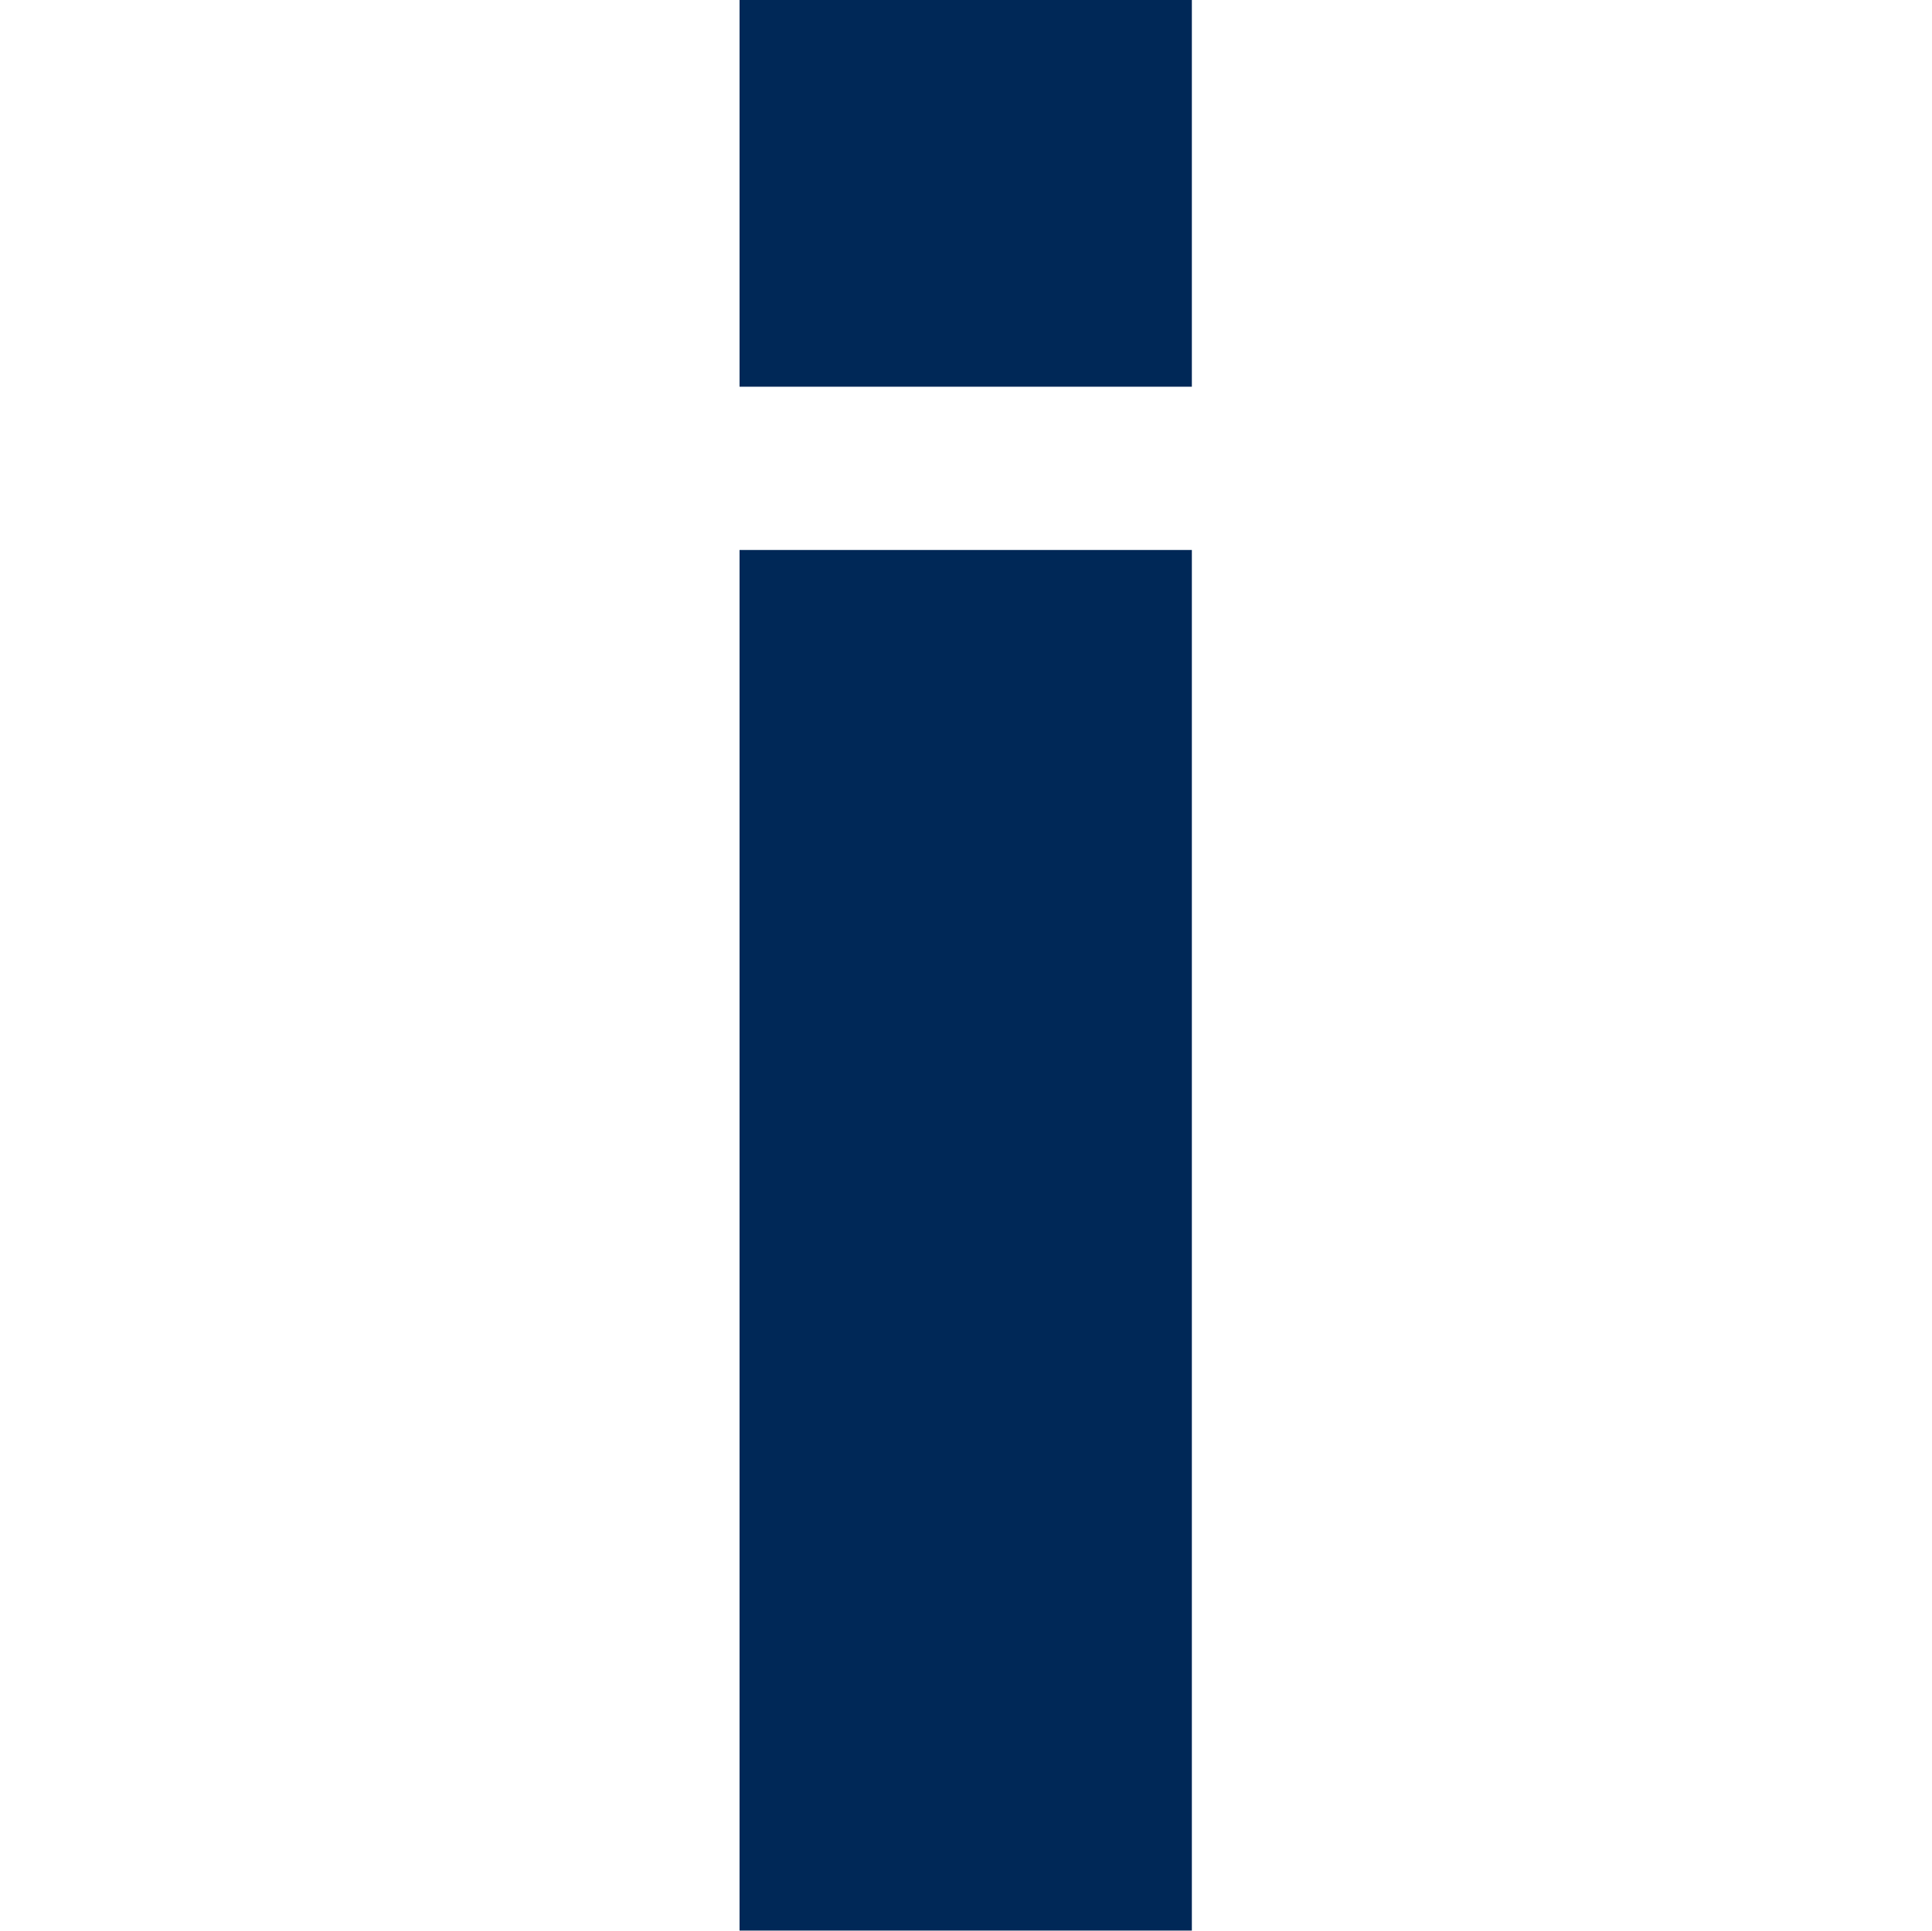
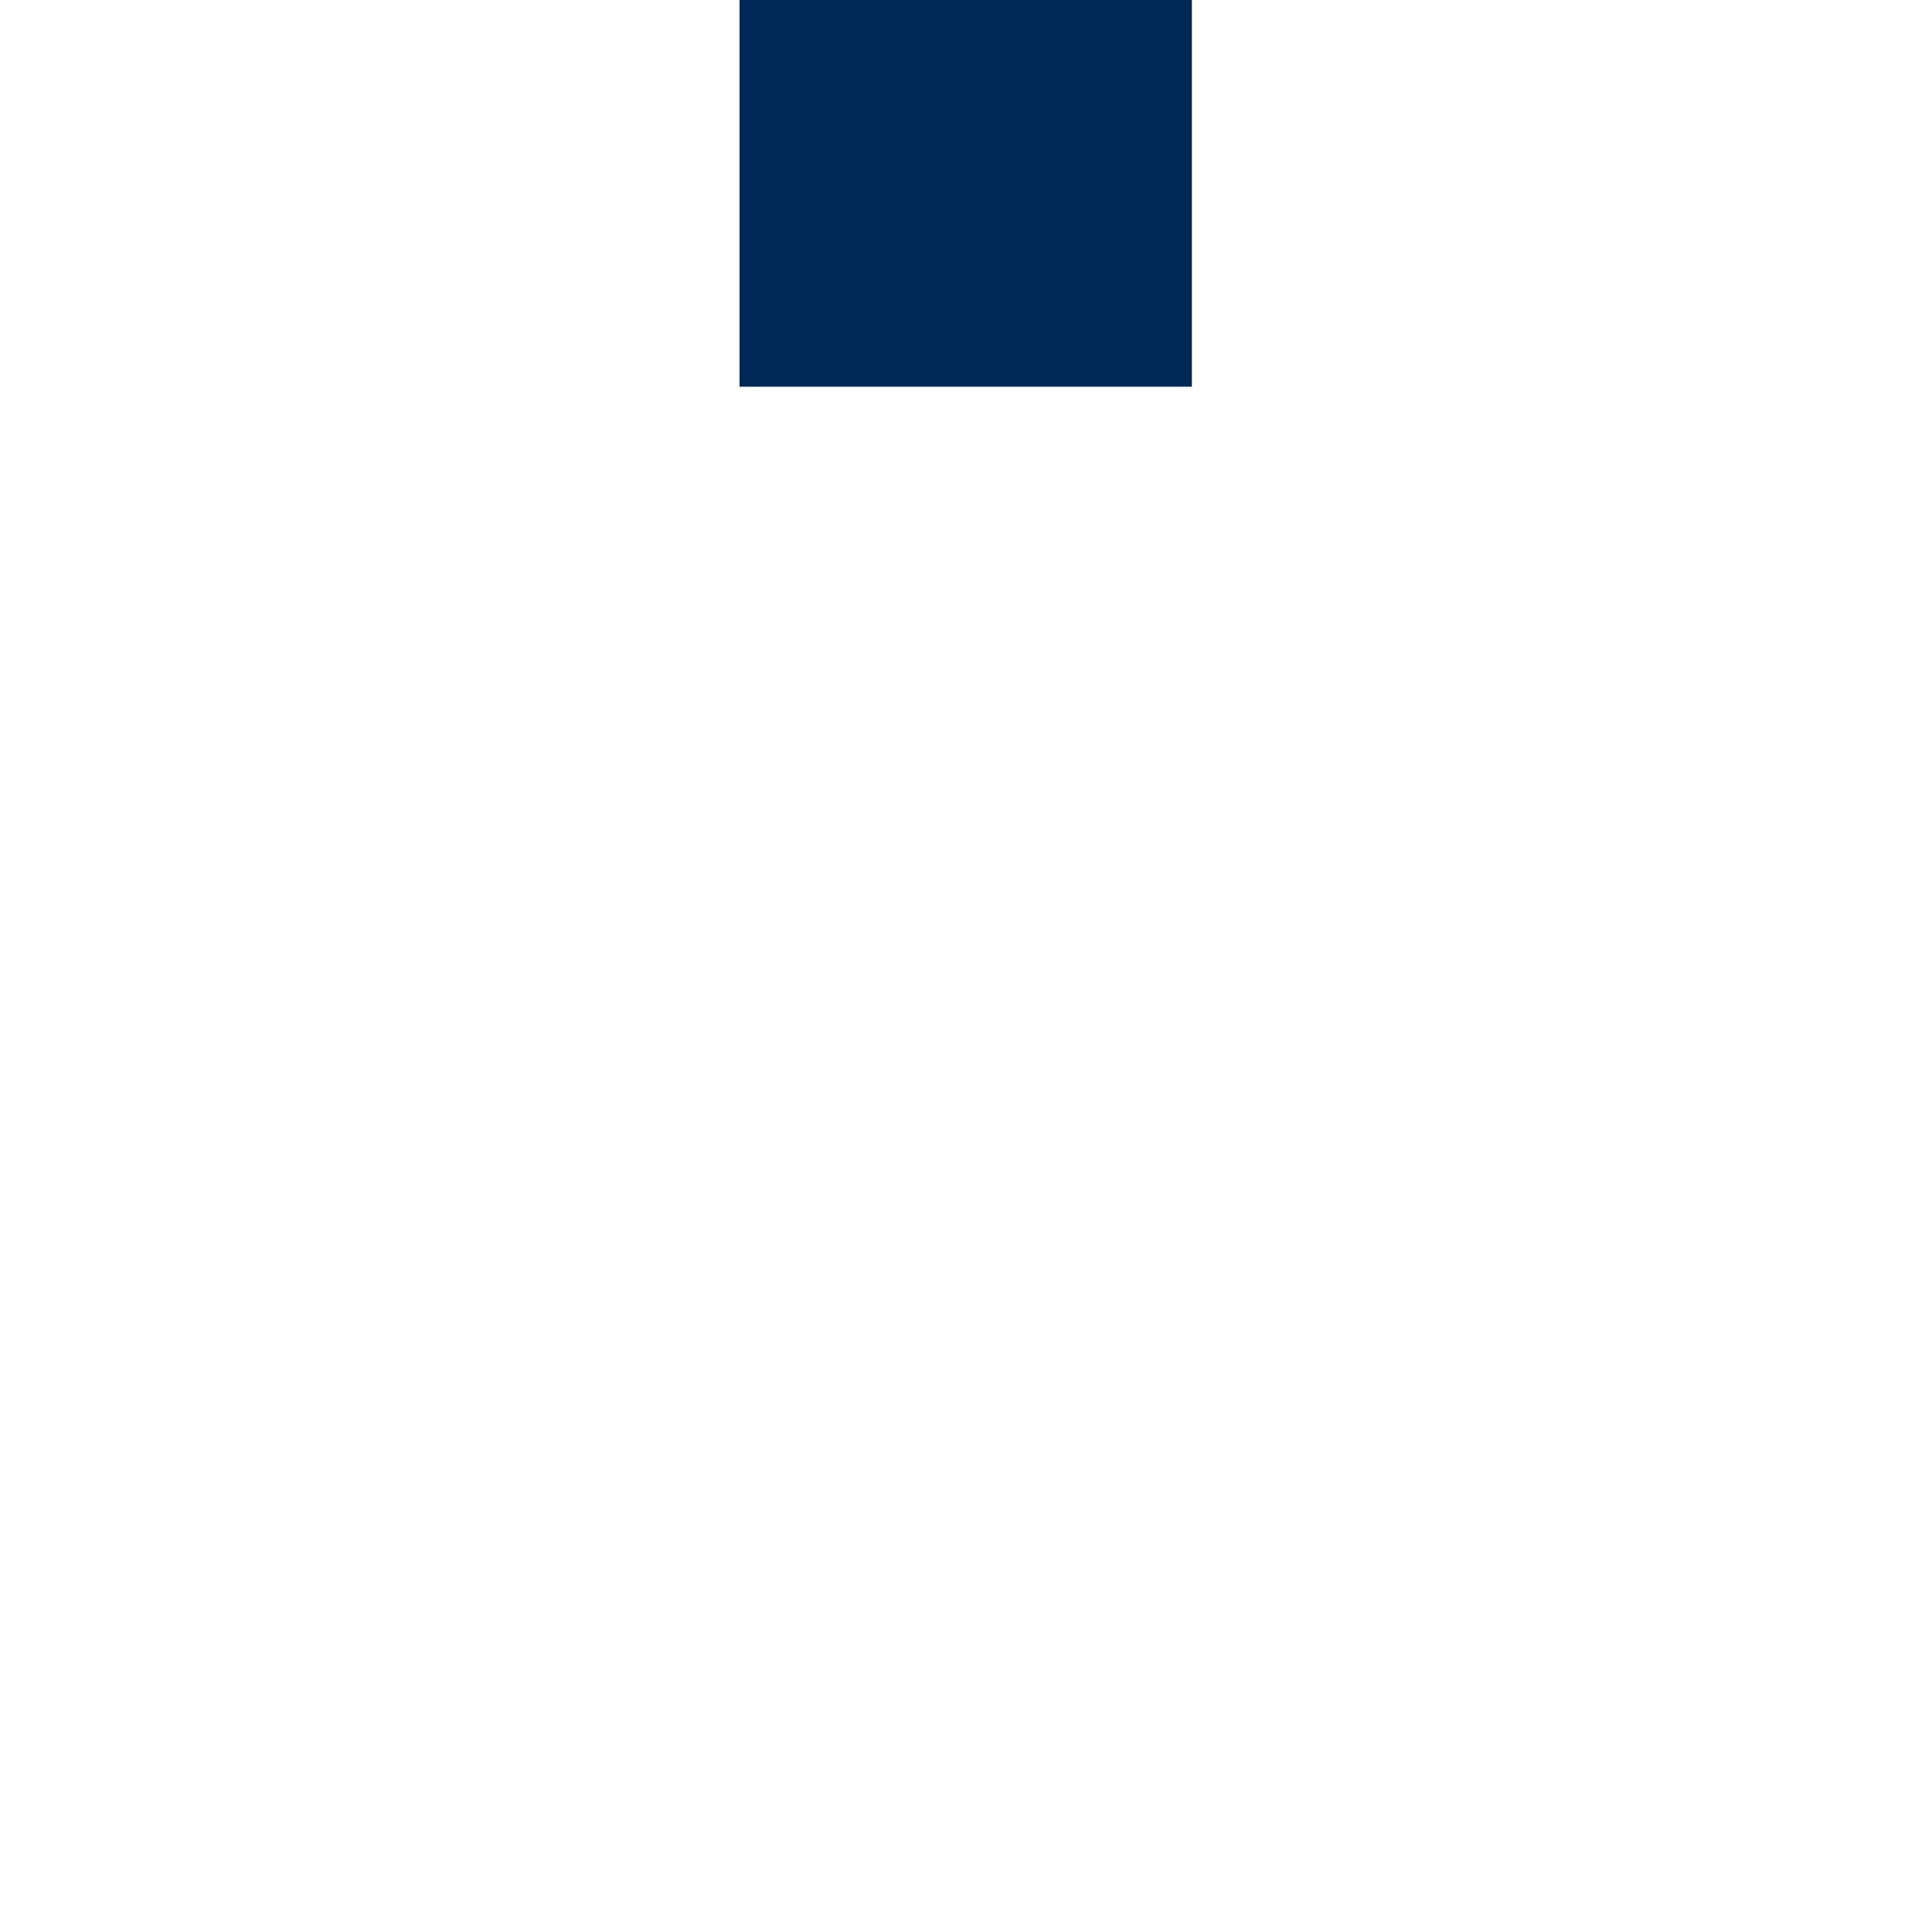
<svg xmlns="http://www.w3.org/2000/svg" id="Lager_1" viewBox="0 0 32.42 32.41">
  <defs>
    <style>.cls-1{fill:#002857;stroke-width:0px;}</style>
  </defs>
  <rect class="cls-1" x="12.41" y="0" width="7.59" height="6.49" />
-   <rect class="cls-1" x="12.41" y="9.23" width="7.59" height="23.17" />
</svg>